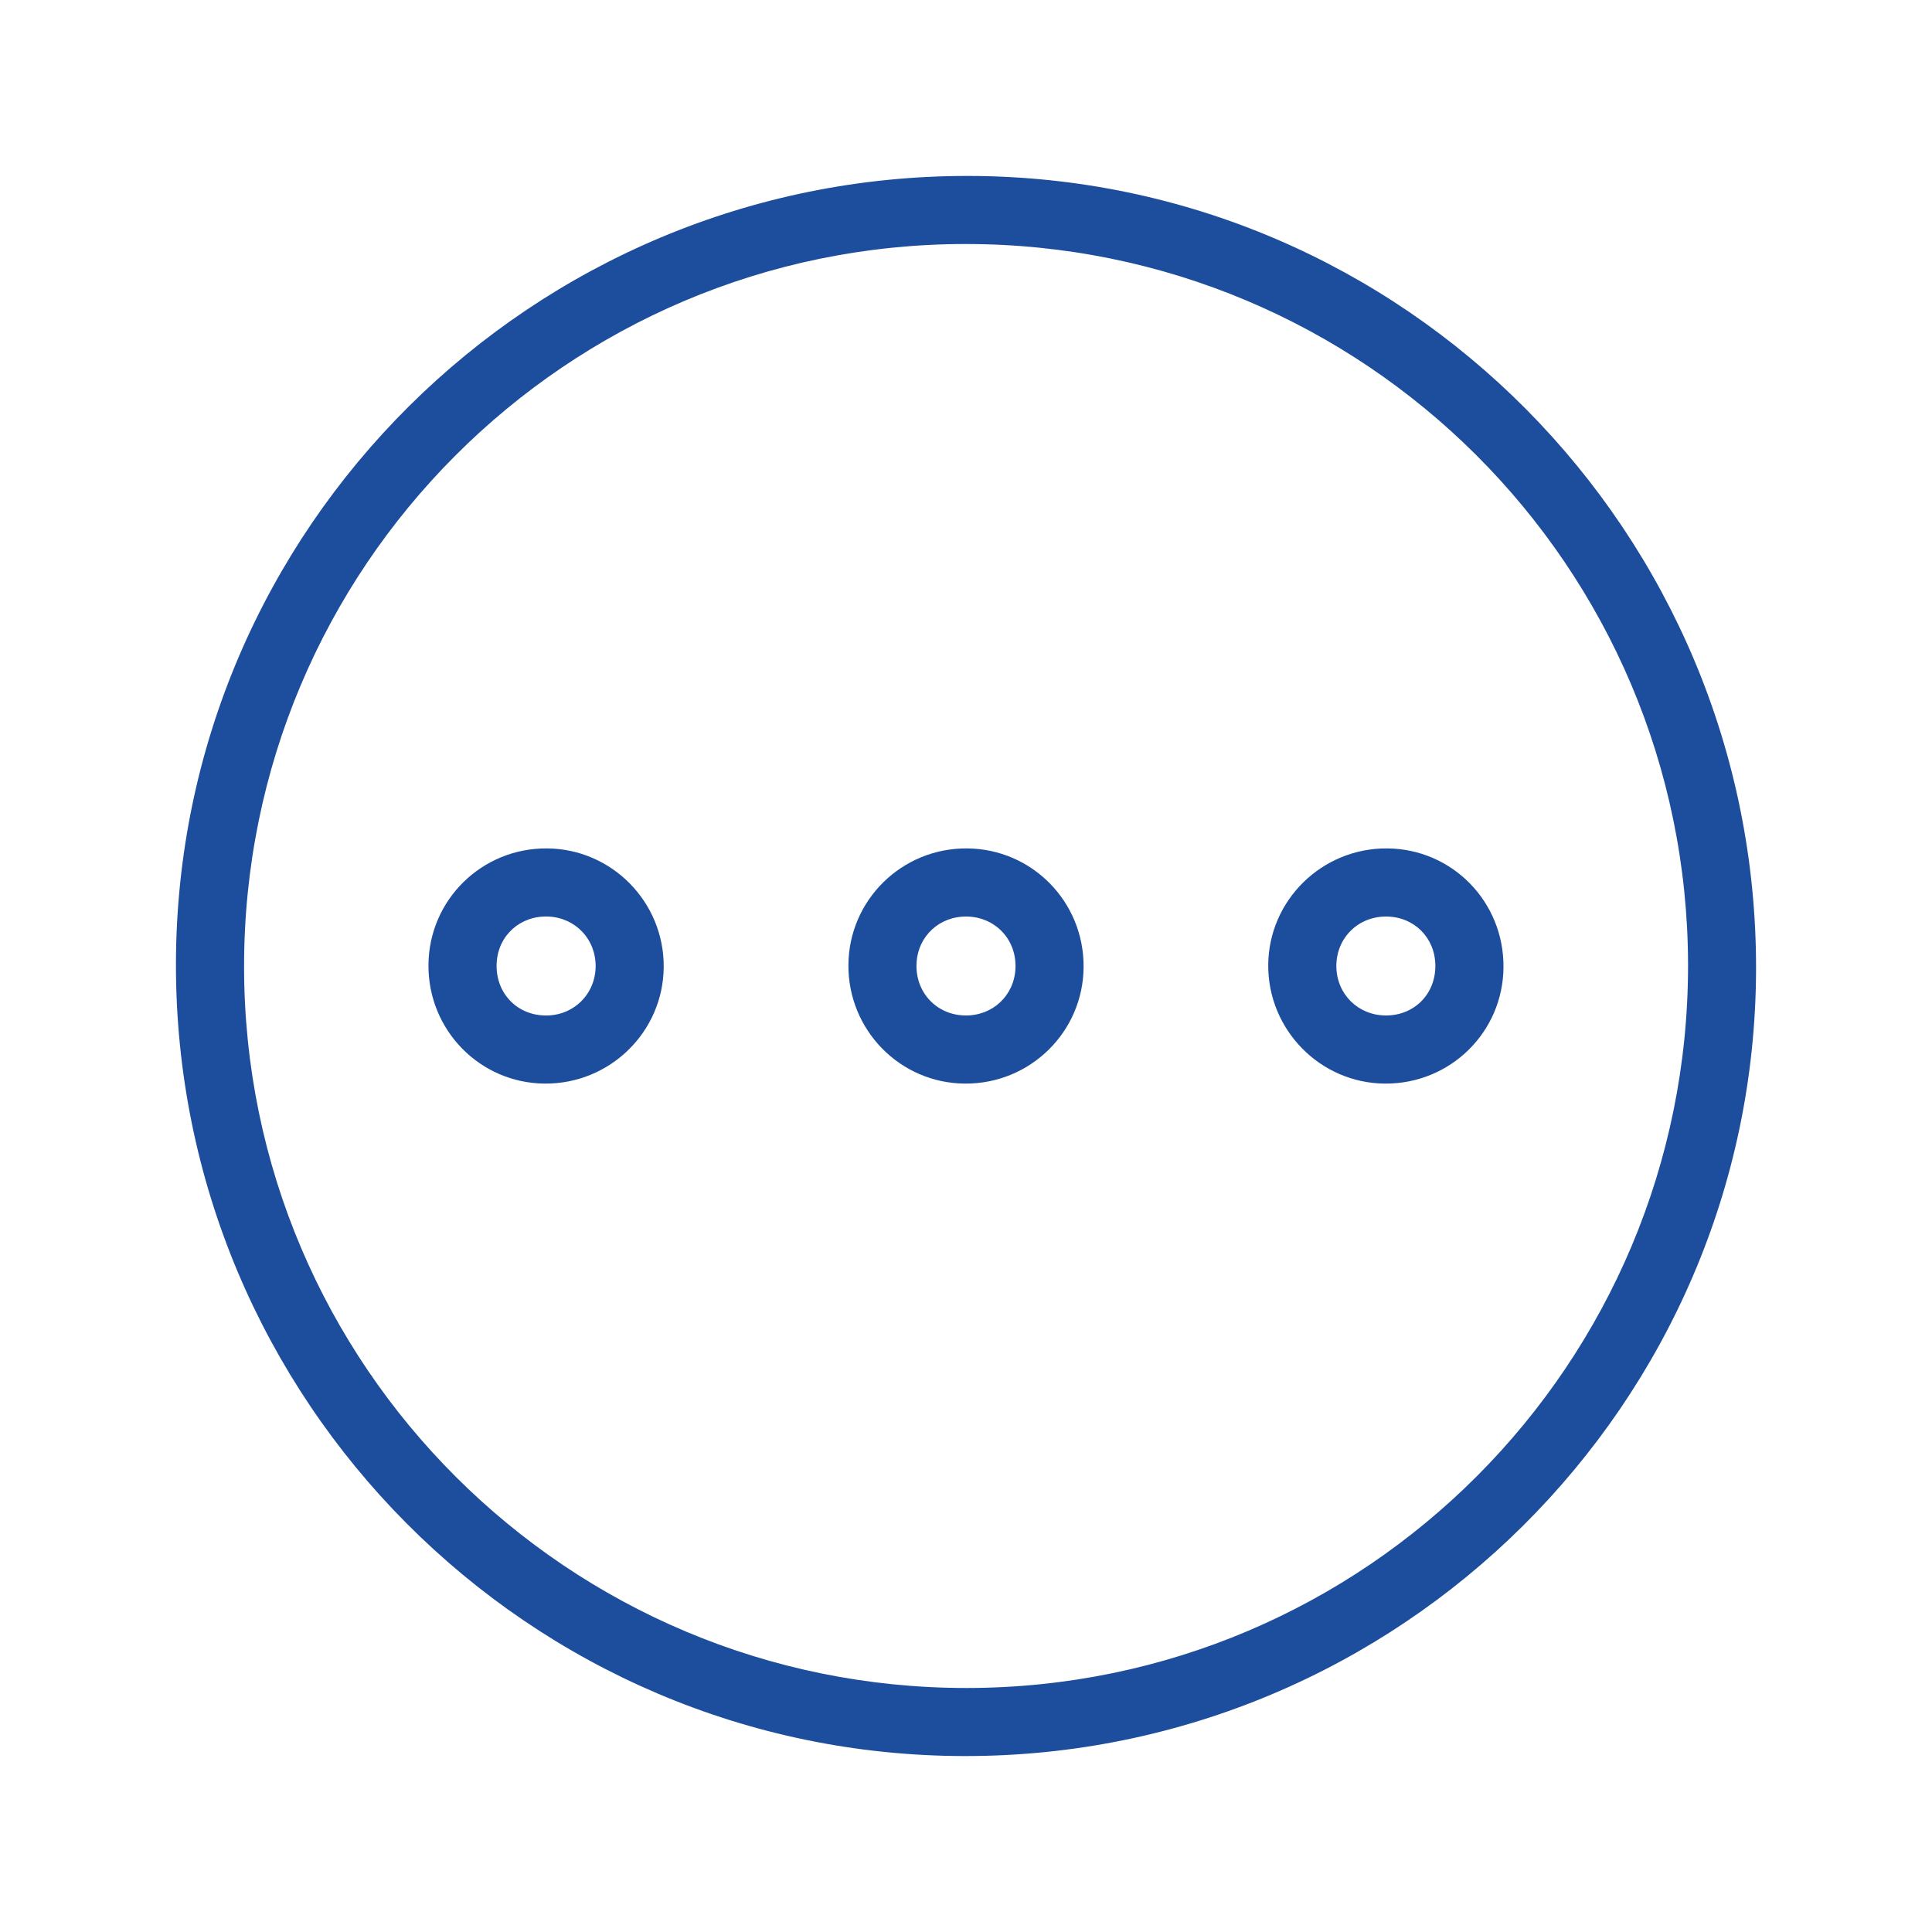
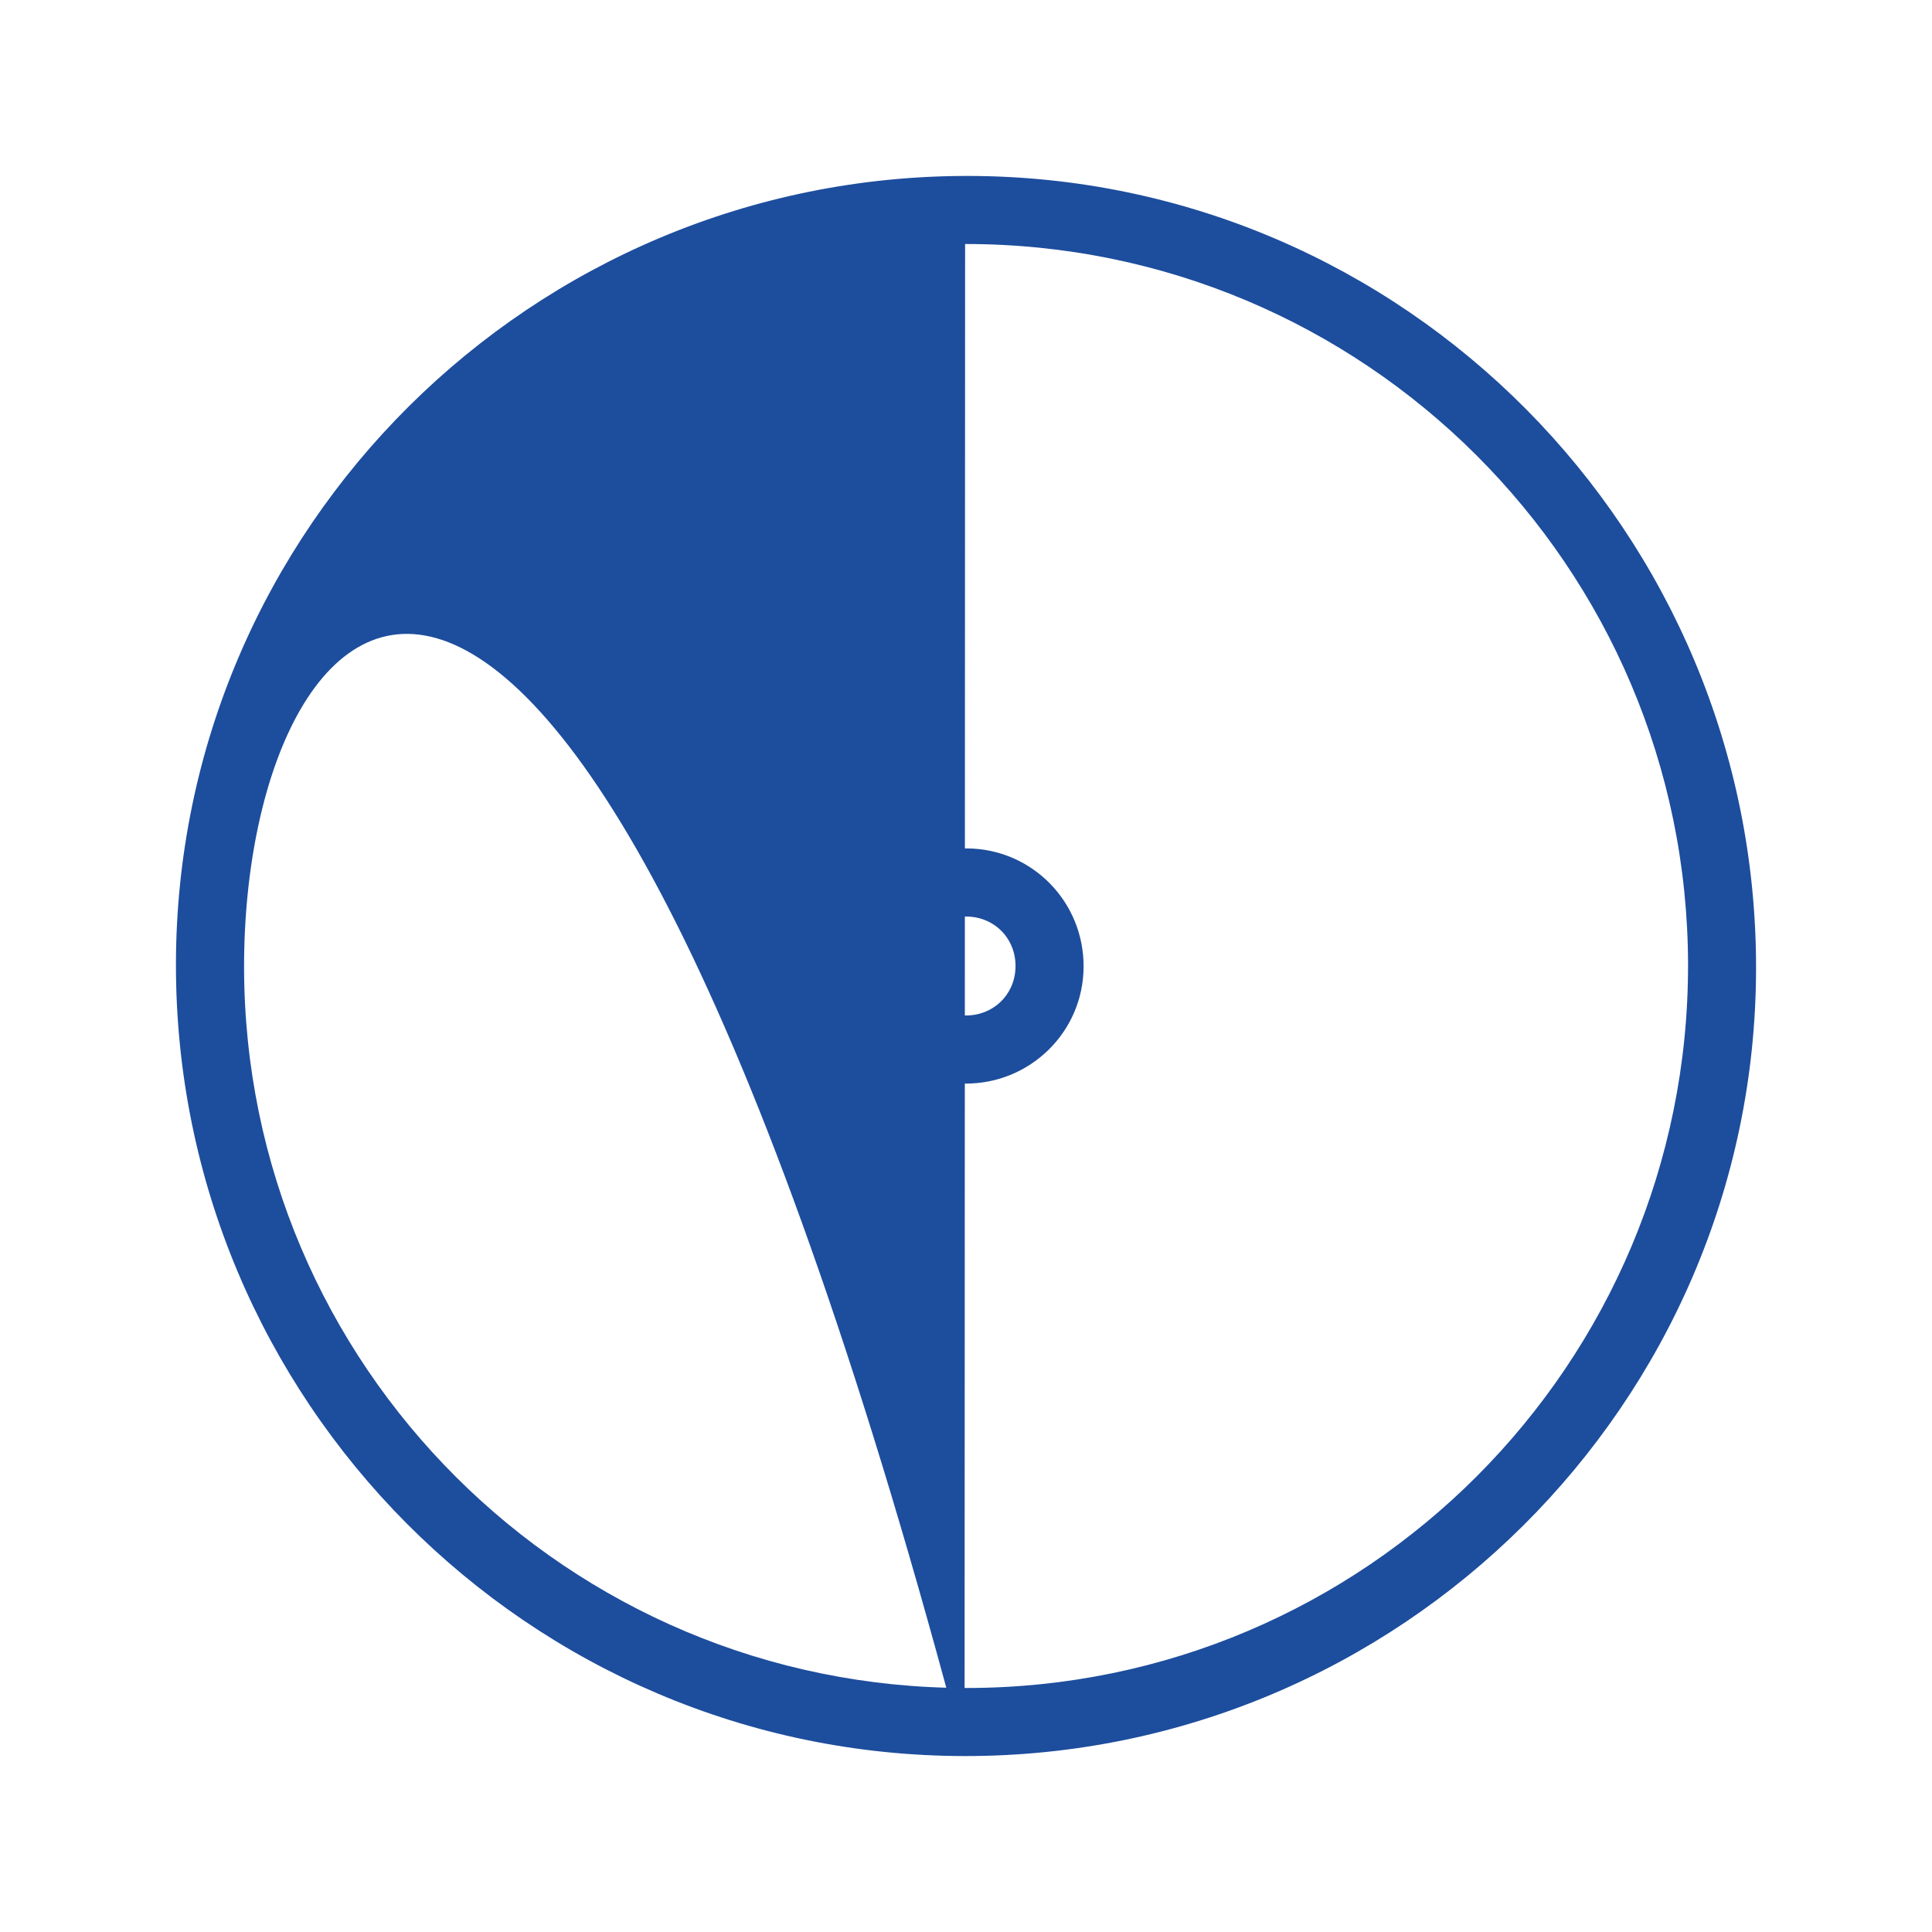
<svg xmlns="http://www.w3.org/2000/svg" width="30" height="30" viewBox="0 0 30 30" fill="none">
-   <path d="M14.978 27.268C8.213 27.261 2.722 21.744 2.732 14.965C2.743 8.204 8.266 2.717 15.047 2.732C21.806 2.746 27.287 8.274 27.268 15.058C27.25 21.795 21.733 27.275 14.978 27.268V27.268ZM14.986 3.789C8.796 3.794 3.785 8.818 3.79 15.014C3.794 21.202 8.82 26.216 15.015 26.211C21.204 26.206 26.216 21.18 26.212 14.985C26.206 8.795 21.182 3.784 14.986 3.789Z" fill="#1D4D9D" />
-   <path d="M23.346 15.017C23.34 16.027 22.518 16.834 21.504 16.826C20.5 16.819 19.686 15.99 19.693 14.982C19.701 13.977 20.529 13.167 21.54 13.174C22.549 13.181 23.353 14.002 23.346 15.017H23.346ZM22.288 14.987C22.282 14.559 21.959 14.237 21.532 14.232C21.088 14.226 20.744 14.569 20.751 15.013C20.758 15.437 21.086 15.763 21.511 15.768C21.958 15.774 22.295 15.435 22.288 14.987Z" fill="#1D4D9D" />
-   <path d="M8.494 13.174C9.5 13.181 10.313 14.007 10.306 15.016C10.299 16.021 9.473 16.832 8.462 16.826C7.454 16.82 6.647 15.998 6.653 14.984C6.66 13.975 7.48 13.167 8.494 13.174ZM8.445 15.768C8.889 15.786 9.243 15.451 9.249 15.01C9.254 14.585 8.935 14.249 8.512 14.232C8.083 14.215 7.74 14.52 7.713 14.942C7.683 15.392 8.002 15.751 8.445 15.768Z" fill="#1D4D9D" />
+   <path d="M14.978 27.268C8.213 27.261 2.722 21.744 2.732 14.965C2.743 8.204 8.266 2.717 15.047 2.732C21.806 2.746 27.287 8.274 27.268 15.058C27.25 21.795 21.733 27.275 14.978 27.268V27.268ZC8.796 3.794 3.785 8.818 3.79 15.014C3.794 21.202 8.82 26.216 15.015 26.211C21.204 26.206 26.216 21.18 26.212 14.985C26.206 8.795 21.182 3.784 14.986 3.789Z" fill="#1D4D9D" />
  <path d="M14.984 16.826C13.977 16.82 13.167 15.995 13.174 14.983C13.181 13.976 14.004 13.167 15.016 13.174C16.025 13.181 16.833 14.003 16.826 15.016C16.82 16.023 15.996 16.833 14.984 16.826ZM15.018 14.232C14.591 14.223 14.253 14.534 14.232 14.958C14.21 15.404 14.538 15.759 14.982 15.768C15.408 15.777 15.746 15.465 15.768 15.042C15.79 14.597 15.462 14.242 15.018 14.232Z" fill="#1D4D9D" />
</svg>